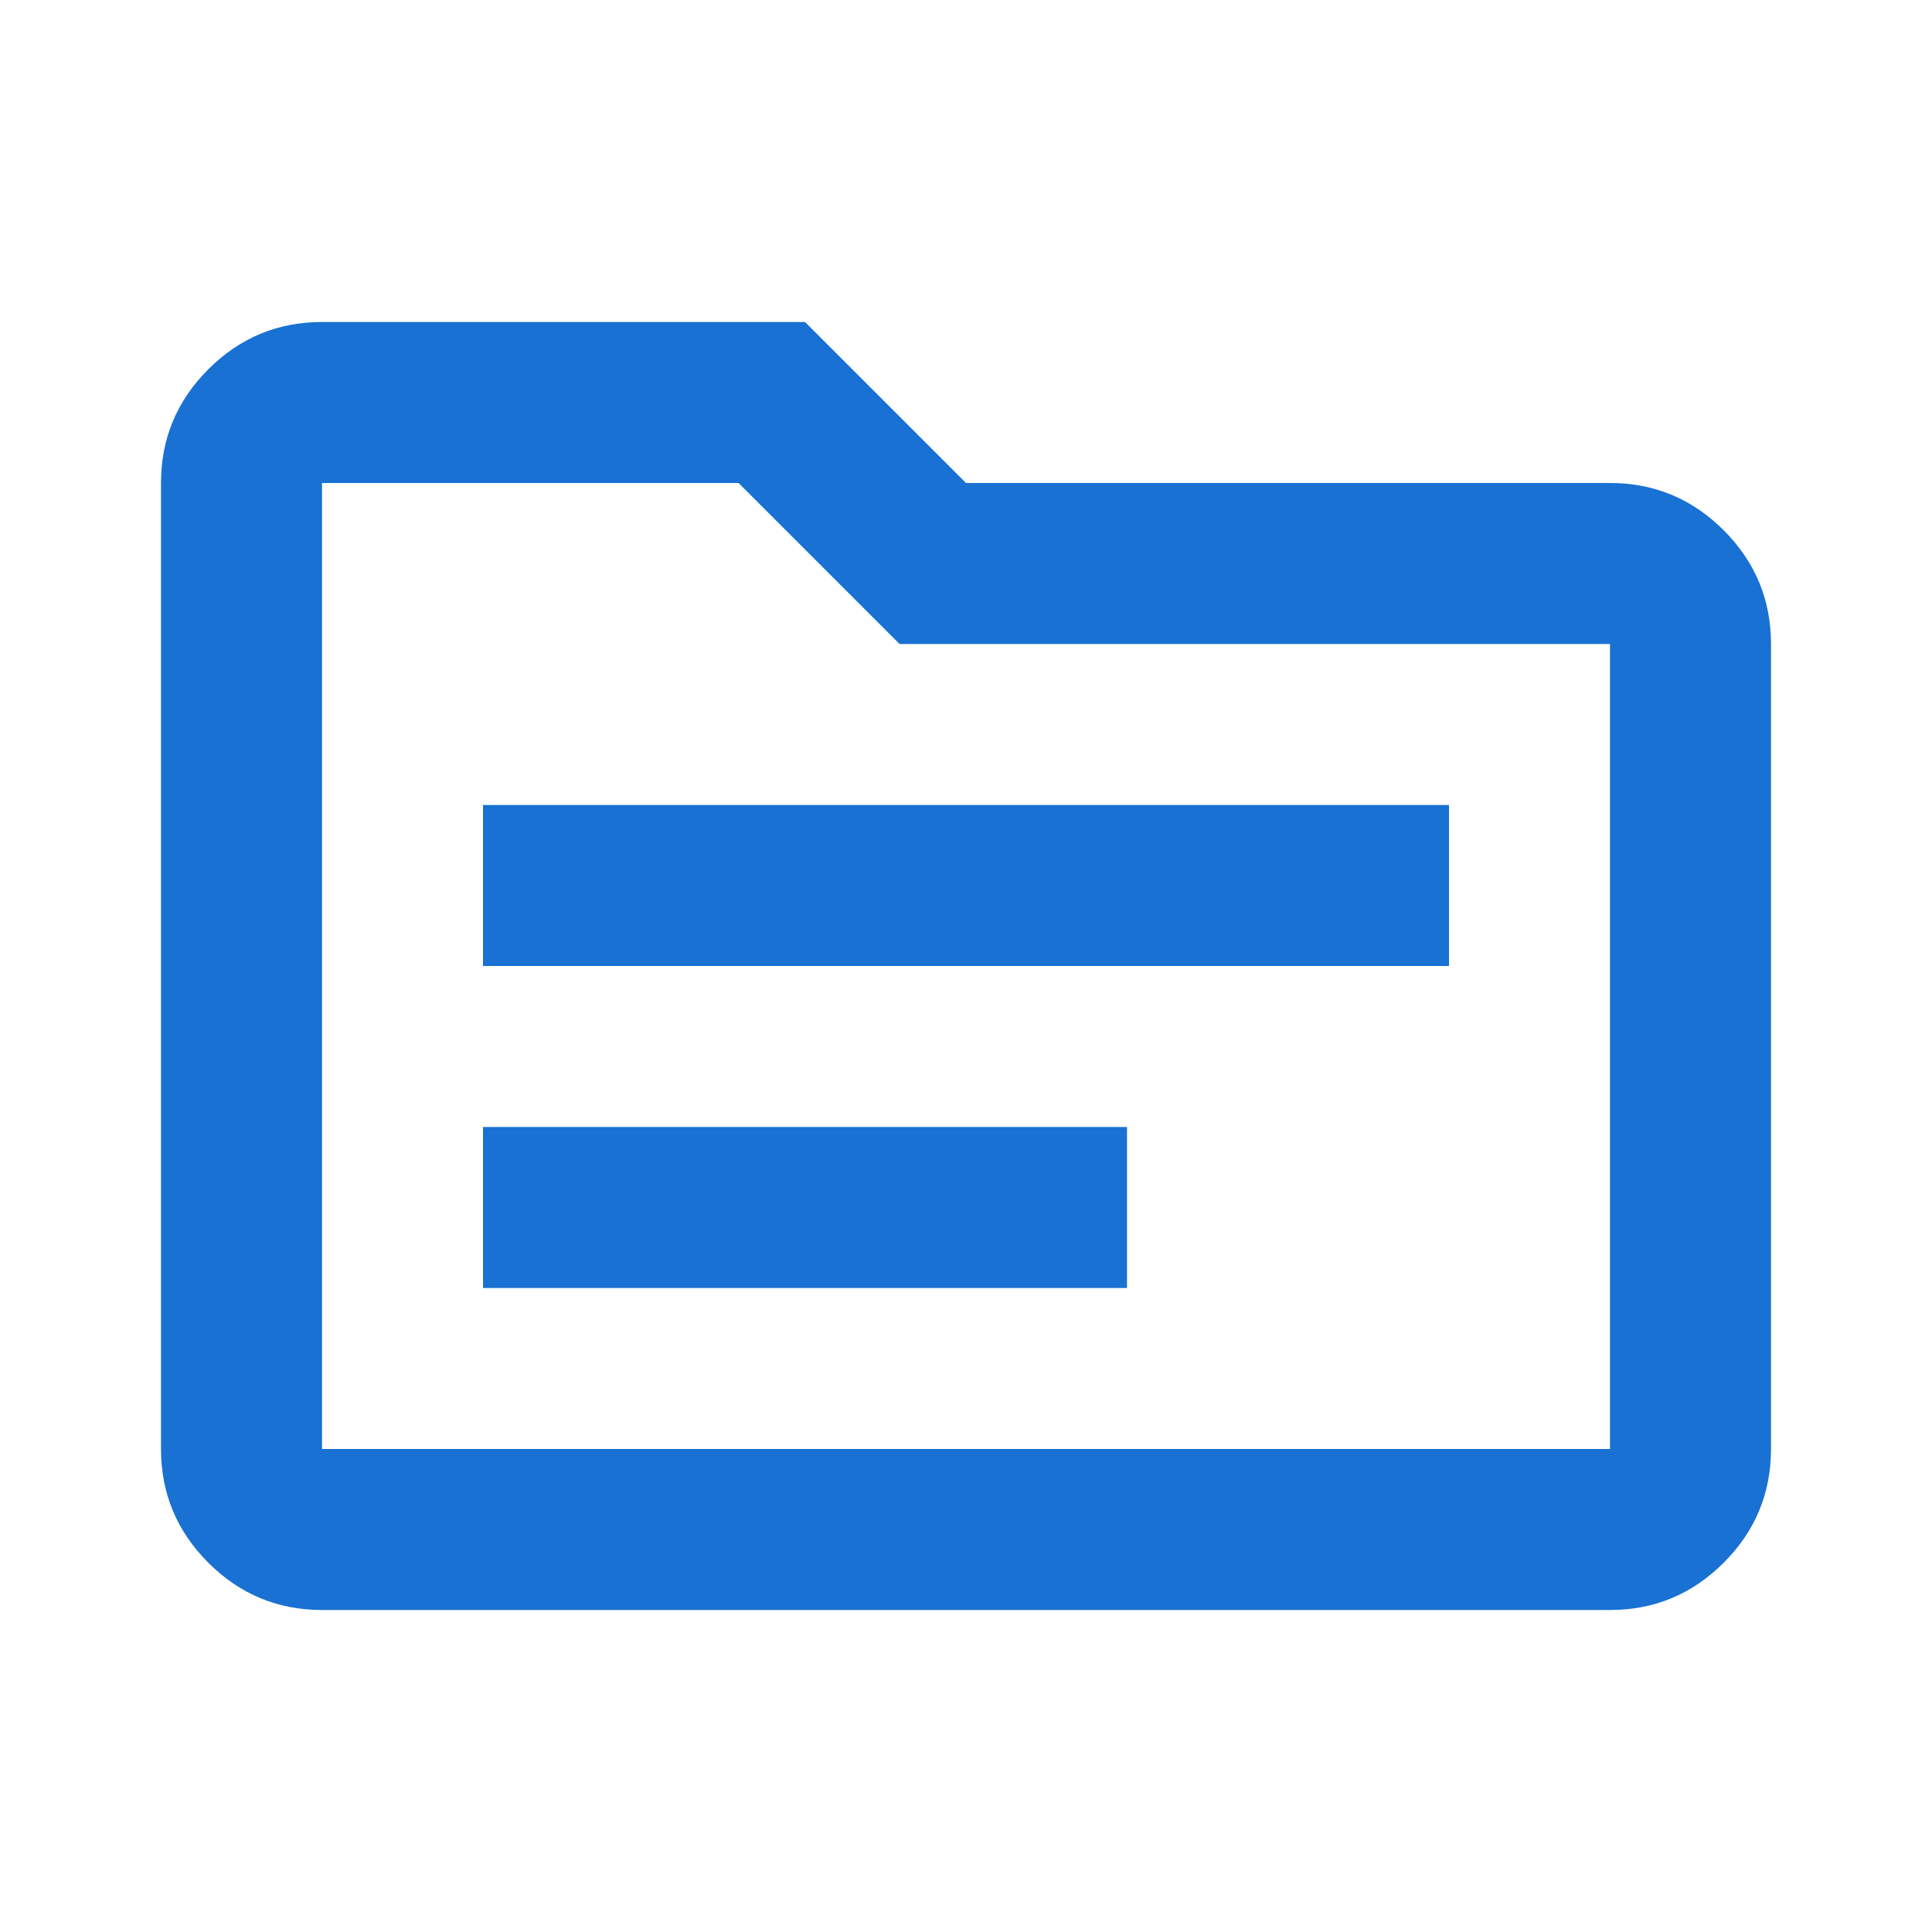
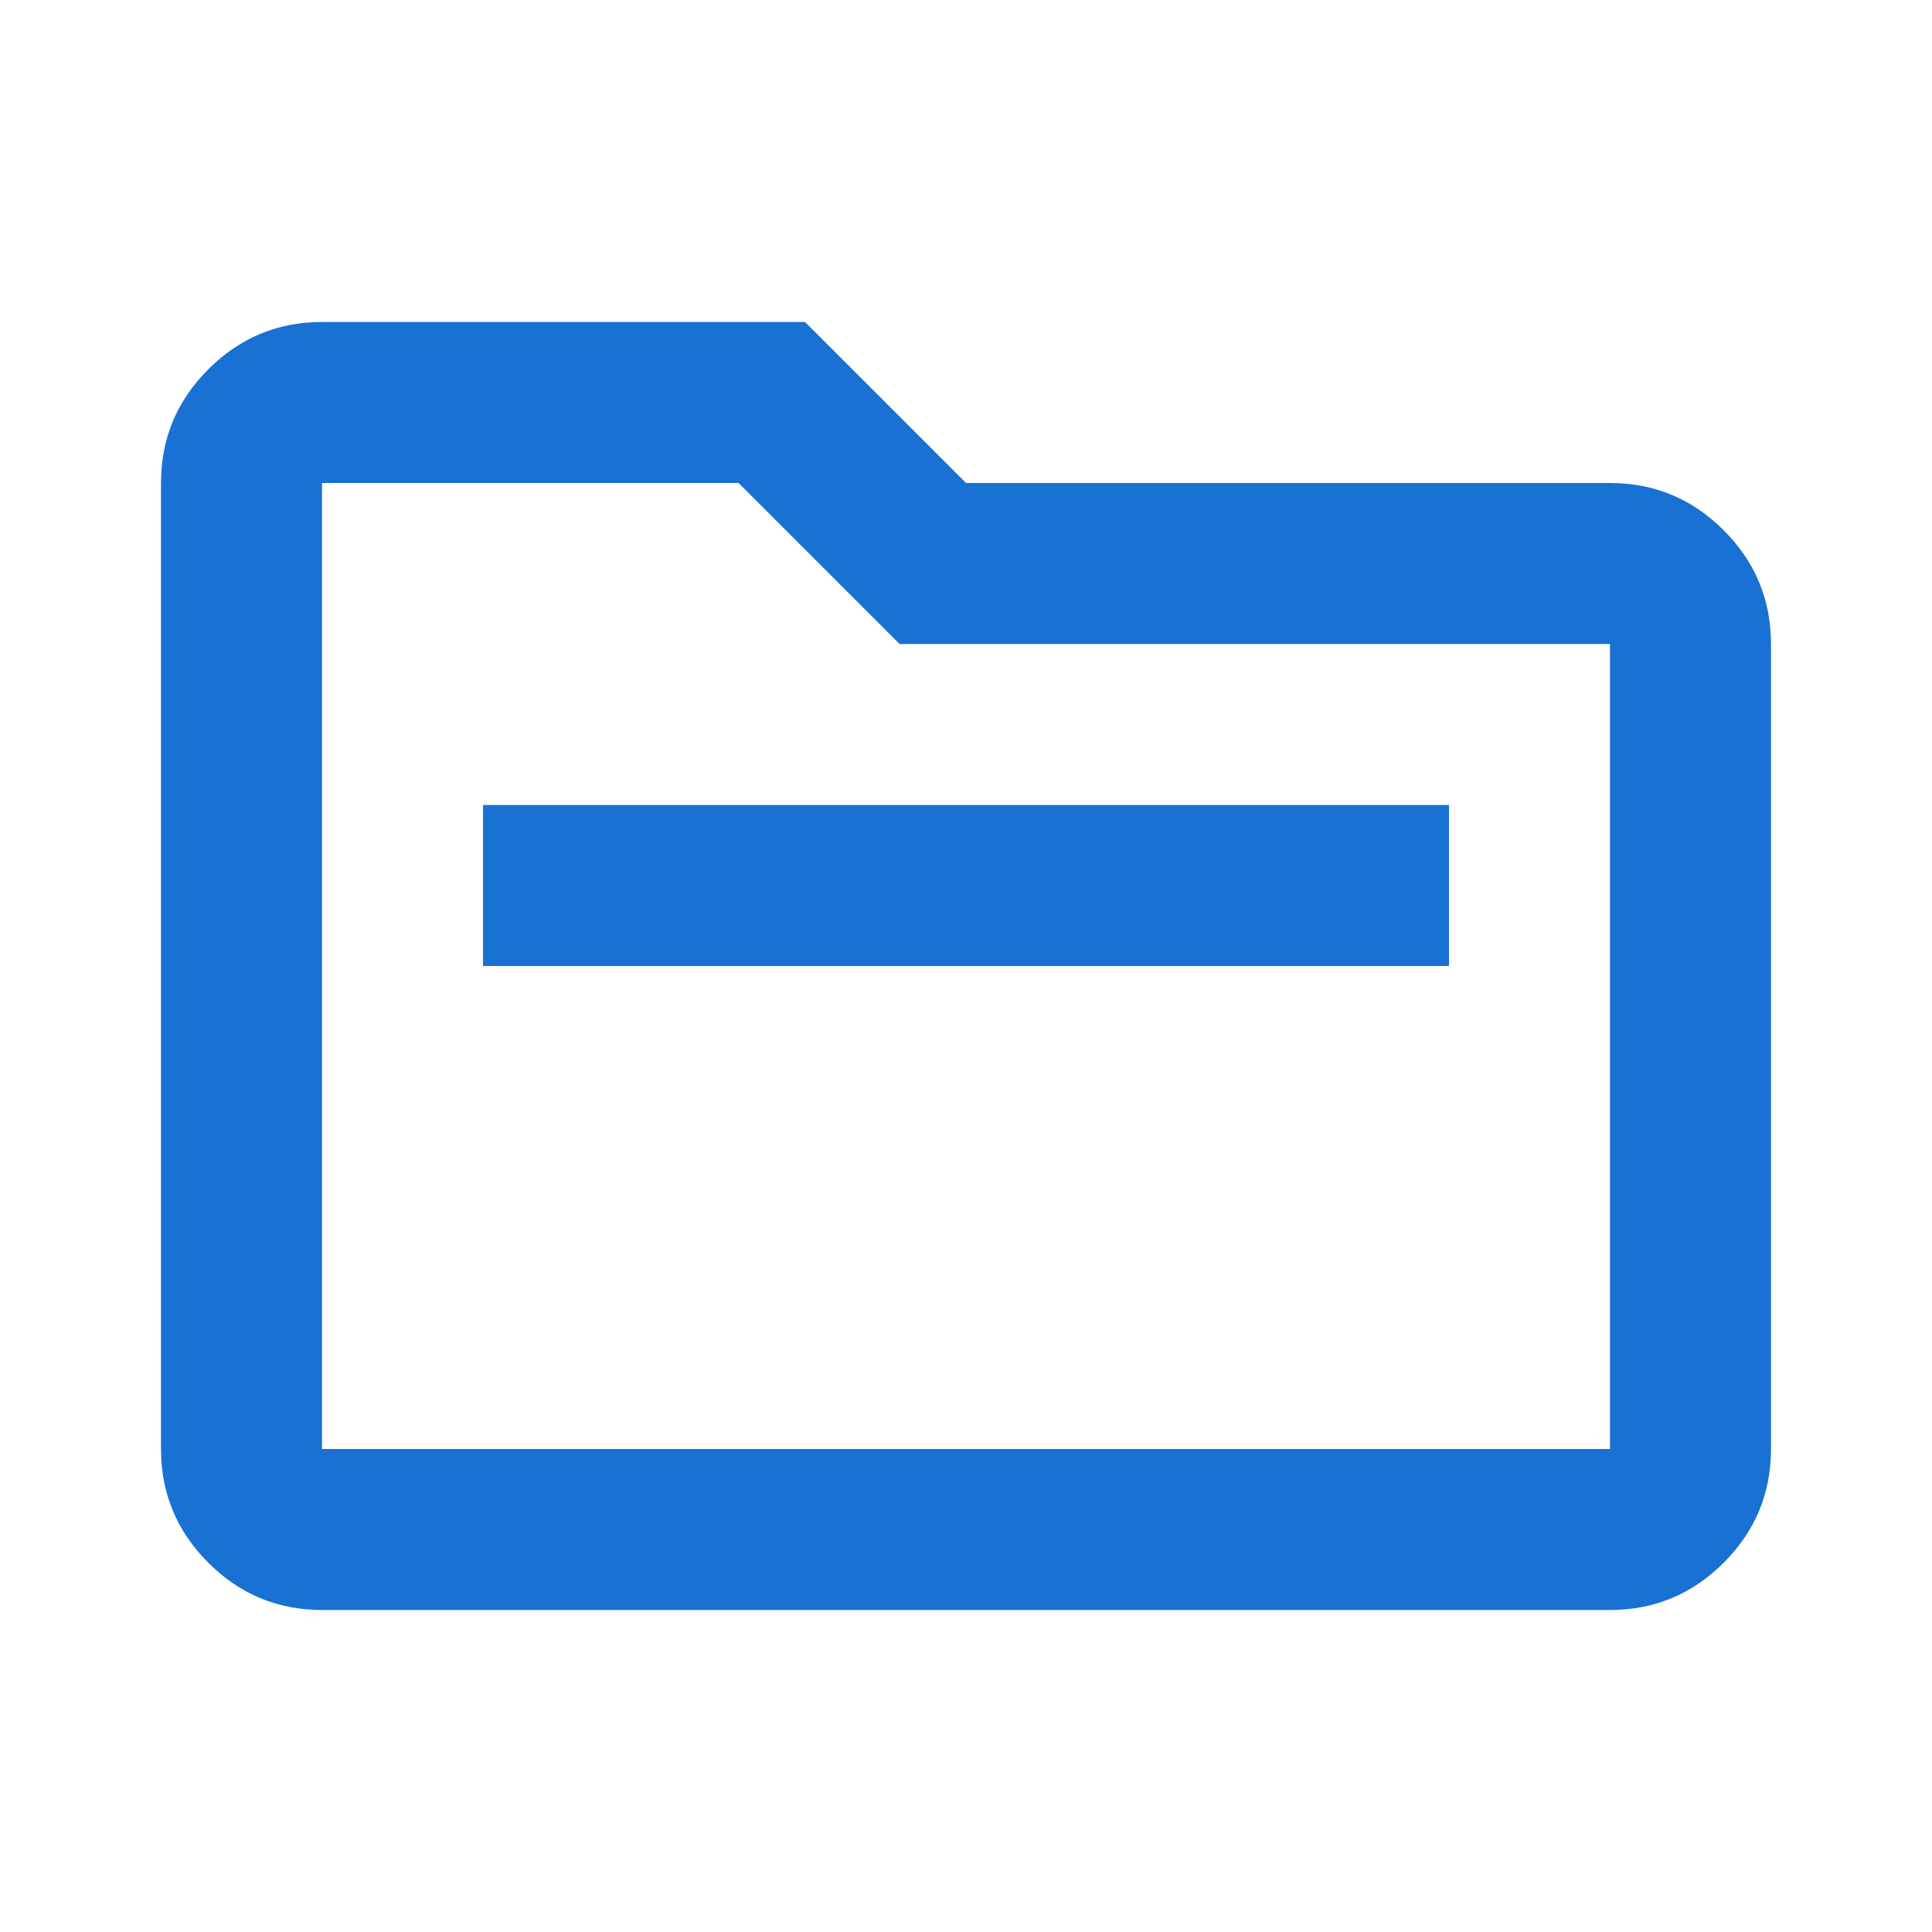
<svg xmlns="http://www.w3.org/2000/svg" width="24" height="24" fill="#1871D3" viewBox="0 -960 960 960">
-   <path d="M240-320h320v-80H240v80zm0-160h480v-80H240v80zm-80 320q-33 0-56.5-23.5T80-240v-480q0-33 23.5-56.5T160-800h240l80 80h320q33 0 56.5 23.5T880-640v400q0 33-23.5 56.5T800-160H160zm0-80h640v-400H447l-80-80H160v480zm0 0v-480 480z" />
+   <path d="M240-320h320H240v80zm0-160h480v-80H240v80zm-80 320q-33 0-56.5-23.5T80-240v-480q0-33 23.5-56.5T160-800h240l80 80h320q33 0 56.5 23.5T880-640v400q0 33-23.5 56.5T800-160H160zm0-80h640v-400H447l-80-80H160v480zm0 0v-480 480z" />
</svg>